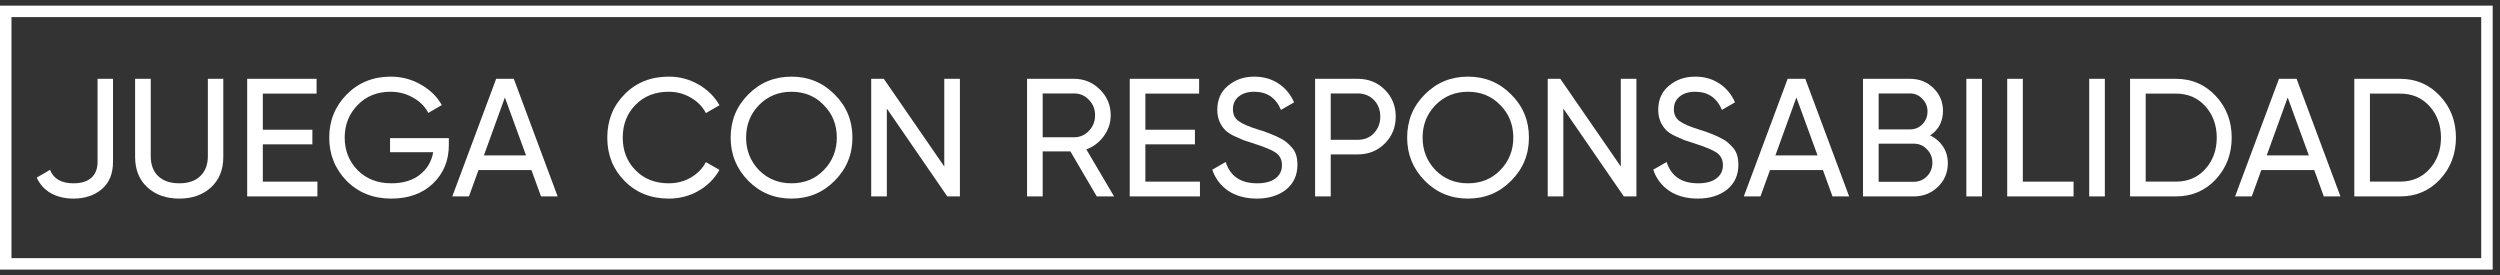
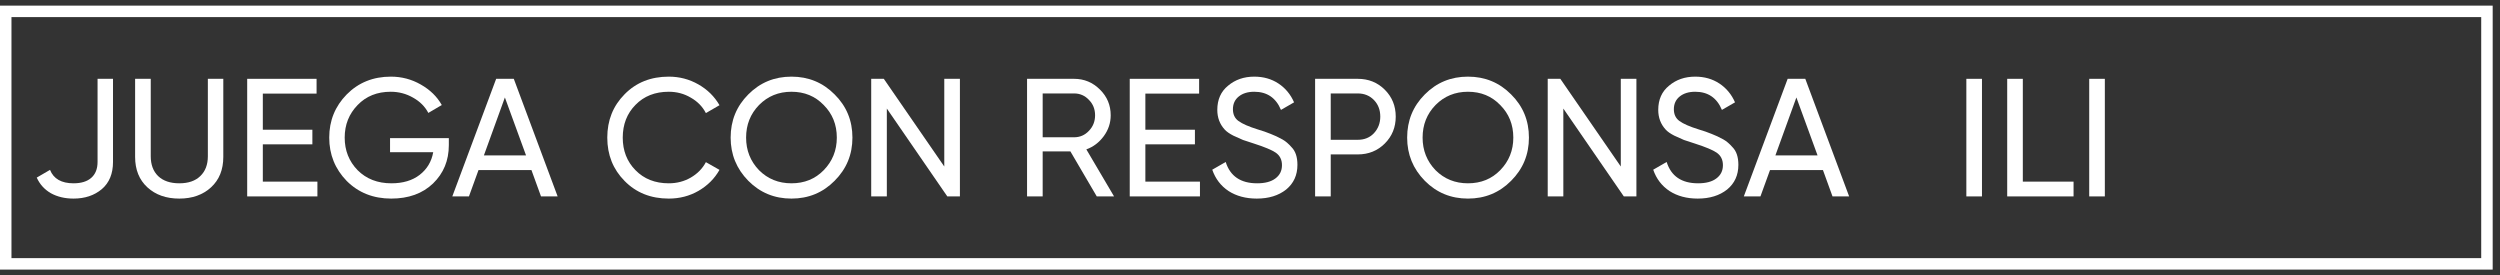
<svg xmlns="http://www.w3.org/2000/svg" width="218" height="24" viewBox="0 0 218 24" fill="none">
  <rect x="0" y="0" width="218" height="24" fill="#333333" stroke="none" />
  <path d="M6.412 17.317C5.66 17.317 5.001 17.161 4.435 16.848C3.878 16.526 3.468 16.072 3.204 15.486L4.362 14.812C4.674 15.594 5.358 15.984 6.412 15.984C7.076 15.984 7.589 15.828 7.95 15.515C8.321 15.193 8.507 14.729 8.507 14.124V6.873H9.854V14.124C9.854 15.149 9.527 15.94 8.873 16.497C8.219 17.044 7.398 17.317 6.412 17.317Z" fill="white" />
  <path d="M11.782 13.684V6.873H13.145V13.626C13.145 14.358 13.359 14.934 13.789 15.354C14.229 15.774 14.844 15.984 15.635 15.984C16.426 15.984 17.036 15.774 17.466 15.354C17.905 14.934 18.125 14.358 18.125 13.626V6.873H19.472V13.684C19.472 14.798 19.116 15.681 18.403 16.336C17.69 16.99 16.767 17.317 15.635 17.317C14.492 17.317 13.565 16.99 12.852 16.336C12.139 15.681 11.782 14.798 11.782 13.684Z" fill="white" />
  <path d="M22.918 12.586V15.838H27.678V17.127H21.555V6.873H27.605V8.162H22.918V11.312H27.239V12.586H22.918Z" fill="white" />
  <path d="M34.012 12.044H39.138V12.659C39.138 13.997 38.679 15.11 37.761 15.999C36.844 16.878 35.628 17.317 34.114 17.317C32.552 17.317 31.258 16.804 30.233 15.779C29.217 14.734 28.709 13.475 28.709 12C28.709 10.525 29.217 9.271 30.233 8.235C31.258 7.2 32.542 6.683 34.085 6.683C35.022 6.683 35.892 6.912 36.692 7.371C37.503 7.83 38.113 8.426 38.523 9.158L37.351 9.847C37.058 9.29 36.614 8.846 36.018 8.514C35.423 8.172 34.773 8.001 34.07 8.001C32.889 8.001 31.927 8.387 31.185 9.158C30.433 9.93 30.057 10.877 30.057 12C30.057 13.123 30.433 14.07 31.185 14.842C31.946 15.603 32.928 15.984 34.129 15.984C35.135 15.984 35.955 15.74 36.59 15.252C37.234 14.754 37.63 14.095 37.776 13.274H34.012V12.044Z" fill="white" />
  <path d="M48.626 17.127H47.176L46.341 14.827H41.727L40.892 17.127H39.441L43.265 6.873H44.803L48.626 17.127ZM44.026 8.499L42.195 13.553H45.872L44.026 8.499Z" fill="white" />
  <path d="M58.316 17.317C56.754 17.317 55.47 16.804 54.464 15.779C53.458 14.764 52.955 13.504 52.955 12C52.955 10.496 53.458 9.236 54.464 8.221C55.47 7.196 56.754 6.683 58.316 6.683C59.244 6.683 60.103 6.907 60.894 7.357C61.685 7.806 62.3 8.411 62.74 9.173L61.553 9.861C61.261 9.295 60.821 8.846 60.235 8.514C59.659 8.172 59.019 8.001 58.316 8.001C57.125 8.001 56.158 8.382 55.416 9.144C54.674 9.896 54.303 10.848 54.303 12C54.303 13.143 54.674 14.09 55.416 14.842C56.158 15.603 57.125 15.984 58.316 15.984C59.019 15.984 59.659 15.818 60.235 15.486C60.821 15.144 61.261 14.695 61.553 14.139L62.74 14.812C62.31 15.574 61.7 16.184 60.909 16.643C60.128 17.093 59.264 17.317 58.316 17.317Z" fill="white" />
  <path d="M63.712 12C63.712 10.516 64.225 9.261 65.25 8.235C66.276 7.2 67.53 6.683 69.015 6.683C70.499 6.683 71.754 7.2 72.779 8.235C73.814 9.261 74.332 10.516 74.332 12C74.332 13.475 73.814 14.729 72.779 15.764C71.754 16.8 70.499 17.317 69.015 17.317C67.53 17.317 66.276 16.8 65.25 15.764C64.225 14.72 63.712 13.465 63.712 12ZM72.97 12C72.97 10.867 72.589 9.92 71.827 9.158C71.085 8.387 70.147 8.001 69.015 8.001C67.892 8.001 66.949 8.387 66.188 9.158C65.436 9.93 65.06 10.877 65.06 12C65.06 13.113 65.436 14.06 66.188 14.842C66.949 15.603 67.892 15.984 69.015 15.984C70.147 15.984 71.085 15.603 71.827 14.842C72.589 14.06 72.97 13.113 72.97 12Z" fill="white" />
  <path d="M82.341 14.519V6.873H83.704V17.127H82.605L77.332 9.466V17.127H75.969V6.873H77.068L82.341 14.519Z" fill="white" />
  <path d="M97.146 17.127H95.638L93.338 13.201H90.921V17.127H89.559V6.873H93.66C94.539 6.873 95.291 7.186 95.916 7.811C96.541 8.426 96.853 9.173 96.853 10.052C96.853 10.716 96.653 11.321 96.253 11.868C95.843 12.425 95.335 12.81 94.729 13.025L97.146 17.127ZM93.66 8.148H90.921V11.971H93.66C94.168 11.971 94.598 11.785 94.949 11.414C95.31 11.043 95.491 10.589 95.491 10.052C95.491 9.515 95.31 9.066 94.949 8.704C94.598 8.333 94.168 8.148 93.66 8.148Z" fill="white" />
  <path d="M99.876 12.586V15.838H104.636V17.127H98.513V6.873H104.563V8.162H99.876V11.312H104.197V12.586H99.876Z" fill="white" />
  <path d="M109.591 17.317C108.634 17.317 107.814 17.097 107.13 16.658C106.456 16.209 105.983 15.589 105.709 14.798L106.881 14.124C107.272 15.364 108.185 15.984 109.62 15.984C110.314 15.984 110.846 15.843 111.217 15.559C111.598 15.276 111.788 14.89 111.788 14.402C111.788 13.924 111.603 13.557 111.232 13.304C110.9 13.079 110.279 12.82 109.371 12.527L108.39 12.205C108.175 12.117 107.892 11.99 107.54 11.824C107.199 11.648 106.95 11.473 106.793 11.297C106.364 10.828 106.149 10.257 106.149 9.583C106.149 8.685 106.461 7.982 107.086 7.474C107.711 6.946 108.473 6.683 109.371 6.683C110.172 6.683 110.875 6.883 111.481 7.283C112.086 7.684 112.54 8.231 112.843 8.924L111.7 9.583C111.261 8.528 110.485 8.001 109.371 8.001C108.815 8.001 108.366 8.138 108.024 8.411C107.682 8.685 107.511 9.056 107.511 9.524C107.511 9.974 107.672 10.316 107.994 10.55C108.326 10.794 108.883 11.038 109.664 11.282L110.265 11.473C110.597 11.6 110.778 11.668 110.807 11.678C111.119 11.795 111.461 11.956 111.832 12.161C112.096 12.308 112.359 12.532 112.623 12.835C112.965 13.177 113.136 13.689 113.136 14.373C113.136 15.271 112.809 15.989 112.154 16.526C111.49 17.053 110.636 17.317 109.591 17.317Z" fill="white" />
  <path d="M114.677 6.873H118.398C119.335 6.873 120.121 7.191 120.756 7.825C121.391 8.46 121.708 9.241 121.708 10.169C121.708 11.097 121.391 11.878 120.756 12.513C120.121 13.147 119.335 13.465 118.398 13.465H116.04V17.127H114.677V6.873ZM116.04 12.19H118.398C118.974 12.19 119.443 12 119.804 11.619C120.175 11.219 120.361 10.735 120.361 10.169C120.361 9.583 120.175 9.1 119.804 8.719C119.433 8.338 118.964 8.148 118.398 8.148H116.04V12.19Z" fill="white" />
  <path d="M122.704 12C122.704 10.516 123.216 9.261 124.242 8.235C125.267 7.2 126.522 6.683 128.006 6.683C129.491 6.683 130.745 7.2 131.771 8.235C132.806 9.261 133.323 10.516 133.323 12C133.323 13.475 132.806 14.729 131.771 15.764C130.745 16.8 129.491 17.317 128.006 17.317C126.522 17.317 125.267 16.8 124.242 15.764C123.216 14.72 122.704 13.465 122.704 12ZM131.961 12C131.961 10.867 131.58 9.92 130.819 9.158C130.076 8.387 129.139 8.001 128.006 8.001C126.883 8.001 125.941 8.387 125.179 9.158C124.427 9.93 124.051 10.877 124.051 12C124.051 13.113 124.427 14.06 125.179 14.842C125.941 15.603 126.883 15.984 128.006 15.984C129.139 15.984 130.076 15.603 130.819 14.842C131.58 14.06 131.961 13.113 131.961 12Z" fill="white" />
  <path d="M141.333 14.519V6.873H142.695V17.127H141.597L136.323 9.466V17.127H134.961V6.873H136.06L141.333 14.519Z" fill="white" />
  <path d="M148.041 17.317C147.084 17.317 146.264 17.097 145.581 16.658C144.907 16.209 144.433 15.589 144.16 14.798L145.332 14.124C145.722 15.364 146.635 15.984 148.071 15.984C148.764 15.984 149.296 15.843 149.667 15.559C150.048 15.276 150.239 14.89 150.239 14.402C150.239 13.924 150.053 13.557 149.682 13.304C149.35 13.079 148.73 12.82 147.822 12.527L146.84 12.205C146.625 12.117 146.342 11.99 145.991 11.824C145.649 11.648 145.4 11.473 145.244 11.297C144.814 10.828 144.599 10.257 144.599 9.583C144.599 8.685 144.912 7.982 145.537 7.474C146.162 6.946 146.923 6.683 147.822 6.683C148.622 6.683 149.326 6.883 149.931 7.283C150.536 7.684 150.991 8.231 151.293 8.924L150.151 9.583C149.711 8.528 148.935 8.001 147.822 8.001C147.265 8.001 146.816 8.138 146.474 8.411C146.132 8.685 145.961 9.056 145.961 9.524C145.961 9.974 146.123 10.316 146.445 10.55C146.777 10.794 147.333 11.038 148.115 11.282L148.715 11.473C149.047 11.6 149.228 11.668 149.257 11.678C149.57 11.795 149.911 11.956 150.283 12.161C150.546 12.308 150.81 12.532 151.074 12.835C151.415 13.177 151.586 13.689 151.586 14.373C151.586 15.271 151.259 15.989 150.605 16.526C149.941 17.053 149.086 17.317 148.041 17.317Z" fill="white" />
  <path d="M161.245 17.127H159.795L158.96 14.827H154.346L153.511 17.127H152.061L155.884 6.873H157.422L161.245 17.127ZM156.645 8.499L154.814 13.553H158.491L156.645 8.499Z" fill="white" />
-   <path d="M168.313 11.809C168.792 12.044 169.168 12.371 169.441 12.791C169.715 13.211 169.851 13.689 169.851 14.226C169.851 15.047 169.563 15.735 168.987 16.292C168.411 16.848 167.708 17.127 166.878 17.127H162.454V6.873H166.556C167.366 6.873 168.045 7.142 168.592 7.679C169.148 8.216 169.427 8.88 169.427 9.671C169.427 10.589 169.056 11.302 168.313 11.809ZM166.556 8.148H163.817V11.282H166.556C166.985 11.282 167.347 11.131 167.64 10.828C167.933 10.525 168.079 10.154 168.079 9.715C168.079 9.285 167.928 8.919 167.625 8.616C167.332 8.304 166.976 8.148 166.556 8.148ZM163.817 15.852H166.878C167.337 15.852 167.723 15.691 168.035 15.369C168.348 15.047 168.504 14.651 168.504 14.182C168.504 13.723 168.343 13.333 168.02 13.011C167.718 12.688 167.337 12.527 166.878 12.527H163.817V15.852Z" fill="white" />
  <path d="M171.466 17.127V6.873H172.828V17.127H171.466Z" fill="white" />
  <path d="M176.39 6.873V15.838H180.814V17.127H175.028V6.873H176.39Z" fill="white" />
  <path d="M182.18 17.127V6.873H183.542V17.127H182.18Z" fill="white" />
-   <path d="M185.742 6.873H189.741C191.127 6.873 192.285 7.371 193.212 8.367C194.14 9.354 194.604 10.565 194.604 12C194.604 13.426 194.14 14.642 193.212 15.647C192.285 16.634 191.127 17.127 189.741 17.127H185.742V6.873ZM187.104 15.838H189.741C190.786 15.838 191.64 15.472 192.304 14.739C192.968 13.997 193.3 13.084 193.3 12C193.3 10.916 192.968 10.003 192.304 9.261C191.64 8.528 190.786 8.162 189.741 8.162H187.104V15.838Z" fill="white" />
-   <path d="M204.087 17.127H202.636L201.801 14.827H197.187L196.353 17.127H194.902L198.725 6.873H200.263L204.087 17.127ZM199.487 8.499L197.656 13.553H201.333L199.487 8.499Z" fill="white" />
-   <path d="M205.296 6.873H209.295C210.682 6.873 211.839 7.371 212.766 8.367C213.694 9.354 214.158 10.565 214.158 12C214.158 13.426 213.694 14.642 212.766 15.647C211.839 16.634 210.682 17.127 209.295 17.127H205.296V6.873ZM206.658 15.838H209.295C210.34 15.838 211.194 15.472 211.858 14.739C212.522 13.997 212.854 13.084 212.854 12C212.854 10.916 212.522 10.003 211.858 9.261C211.194 8.528 210.34 8.162 209.295 8.162H206.658V15.838Z" fill="white" />
  <path d="M0.5 0.991H216.862V23.009H0.5V0.991Z" stroke="white" />
</svg>